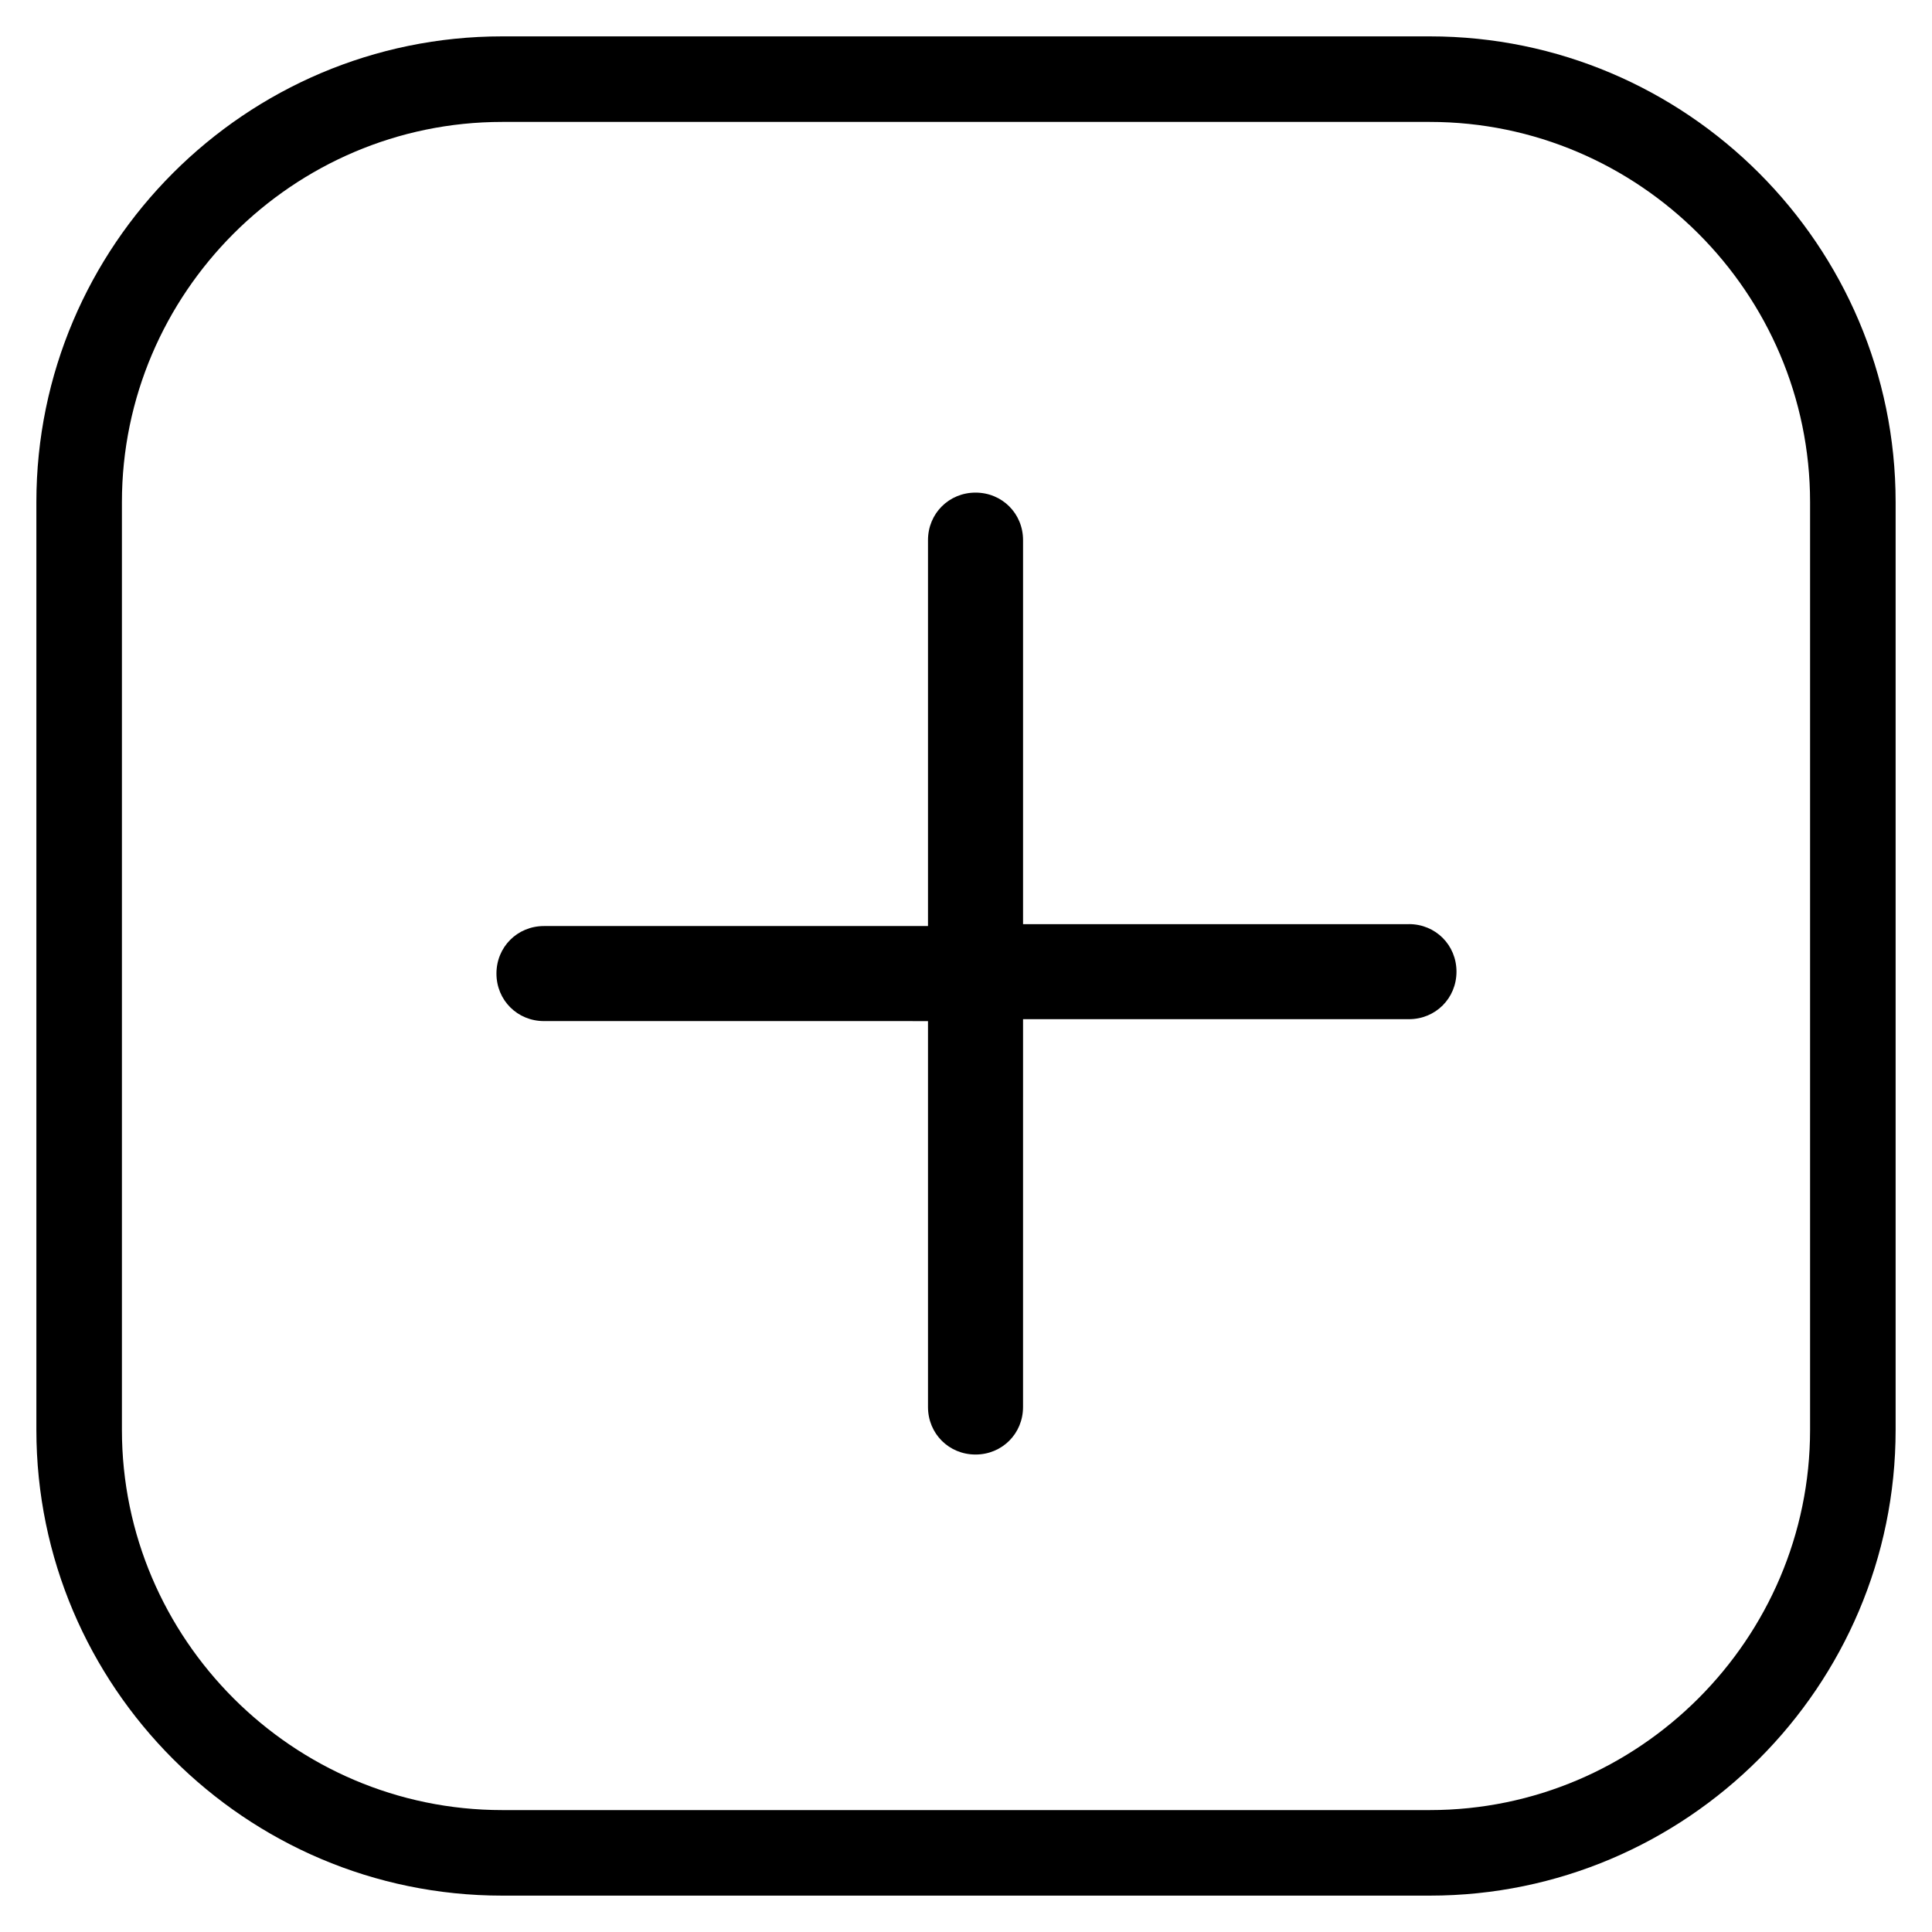
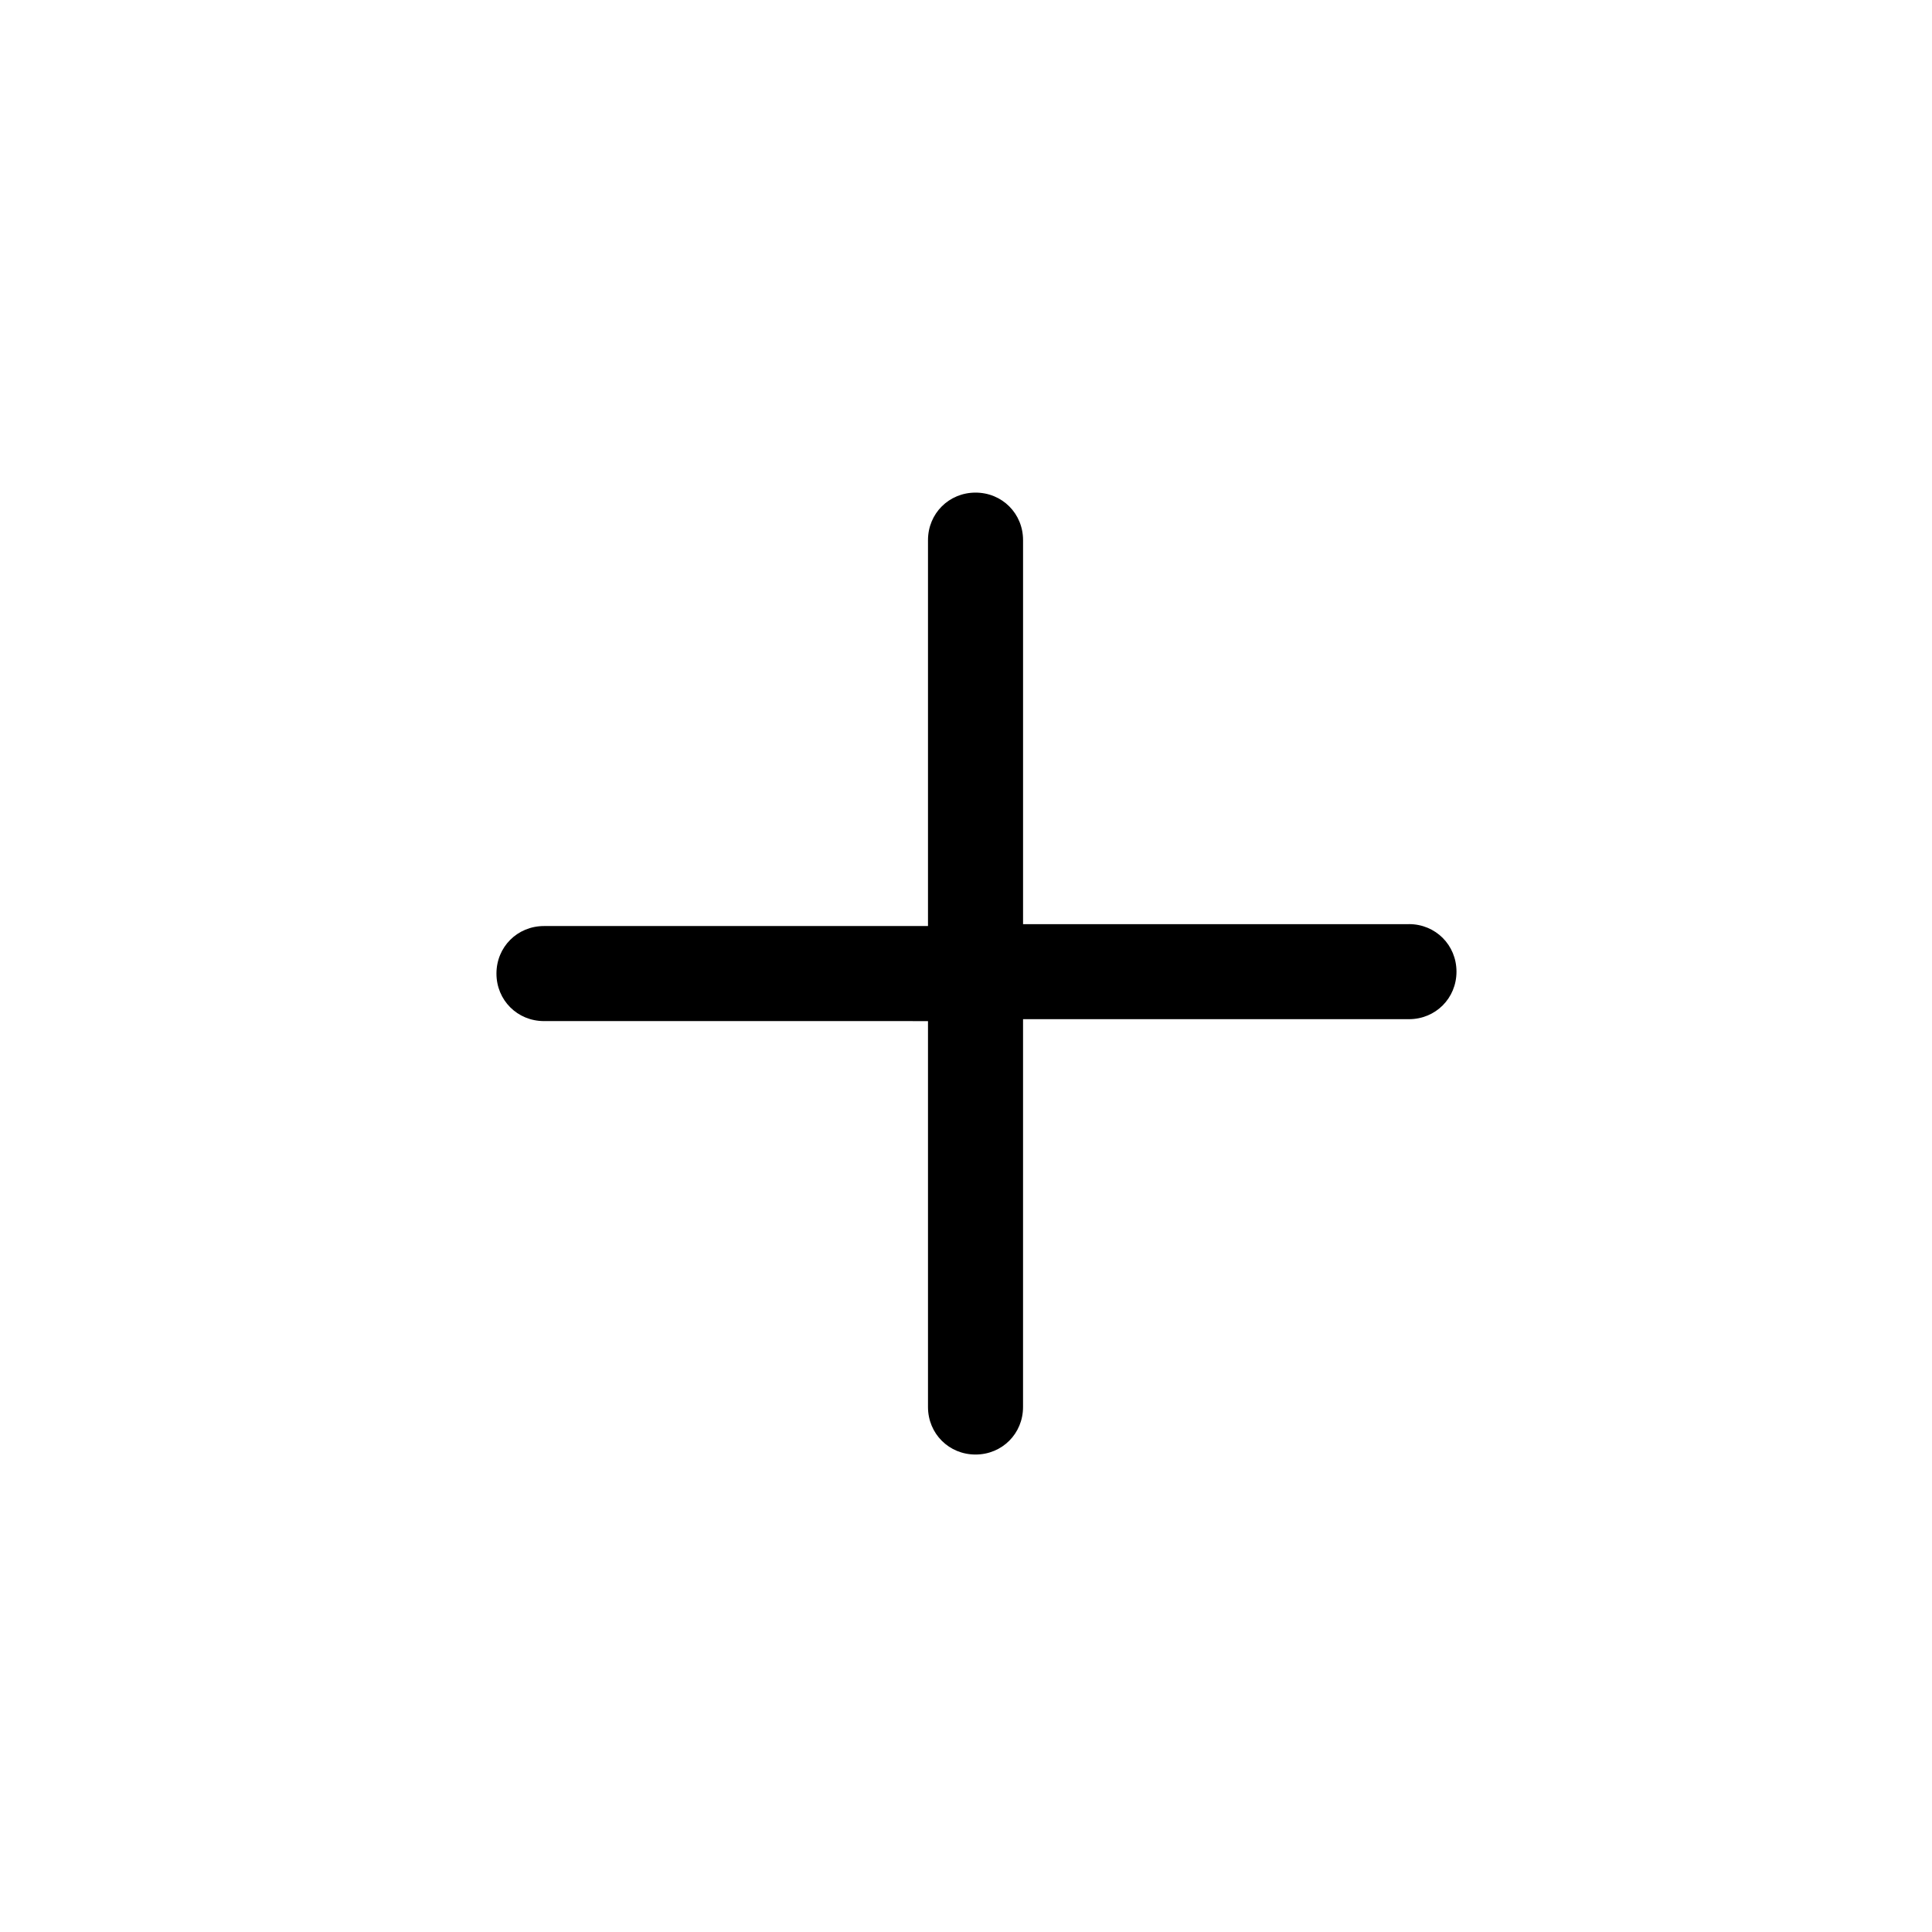
<svg xmlns="http://www.w3.org/2000/svg" fill="#000000" width="800px" height="800px" version="1.1" viewBox="144 144 512 512">
  <g>
-     <path d="m522.93 646.36h-245.86c-68.016 0-123.43-55.418-123.43-123.43v-245.86c0-68.016 55.418-123.43 123.43-123.43h245.86c68.016 0 123.43 55.418 123.43 123.43v245.86c0 68.012-55.422 123.43-123.43 123.43zm-245.86-470.05c-55.418 0-100.76 45.344-100.76 100.76v245.86c0 55.418 45.344 100.76 100.76 100.76h245.86c55.418 0 100.76-45.344 100.76-100.76v-245.86c0-55.418-45.344-100.76-100.76-100.76z" />
    <path d="m517.39 388.91h-102.27v-101.77c0-7.055-5.543-12.594-12.594-12.594-7.055 0-12.598 5.543-12.598 12.594v102.27h-101.77c-7.055 0-12.594 5.543-12.594 12.594 0 7.055 5.543 12.594 12.594 12.594l101.77 0.004v102.27c0 7.055 5.543 12.594 12.594 12.594 7.055 0 12.594-5.543 12.594-12.594l0.004-102.78h102.27c7.055 0 12.594-5.543 12.594-12.594 0-7.055-5.539-12.598-12.594-12.598z" />
  </g>
</svg>